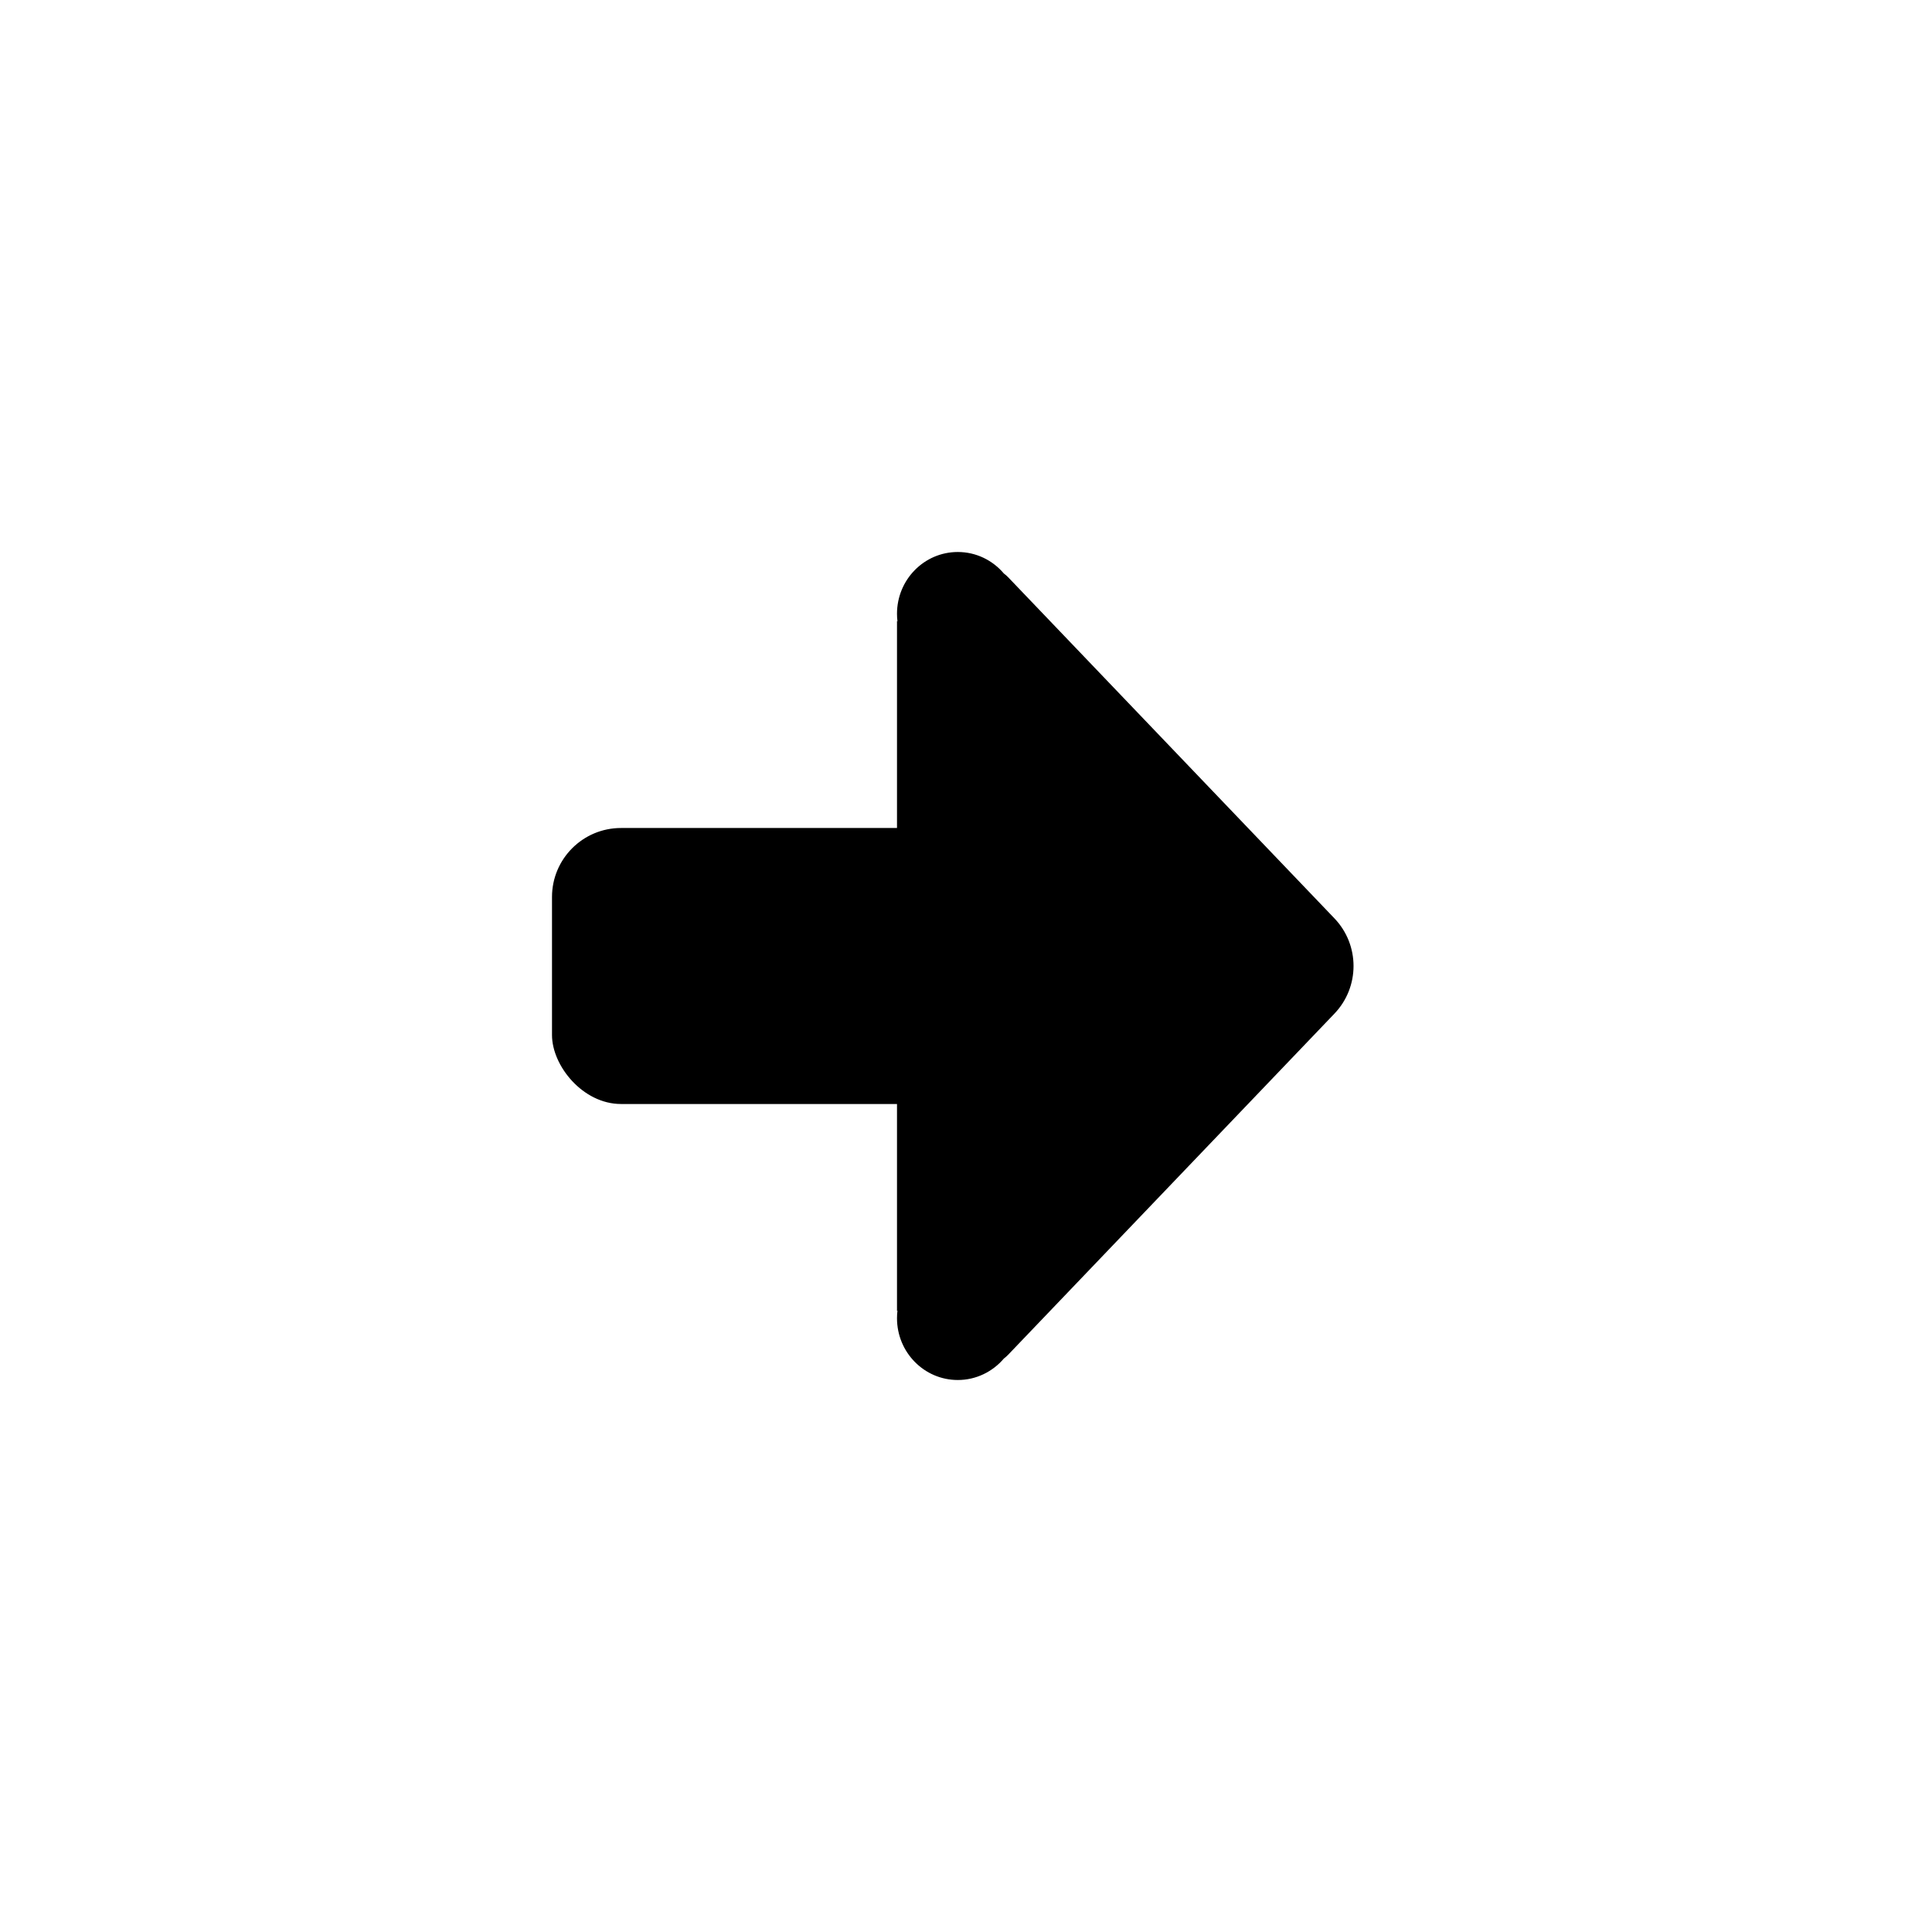
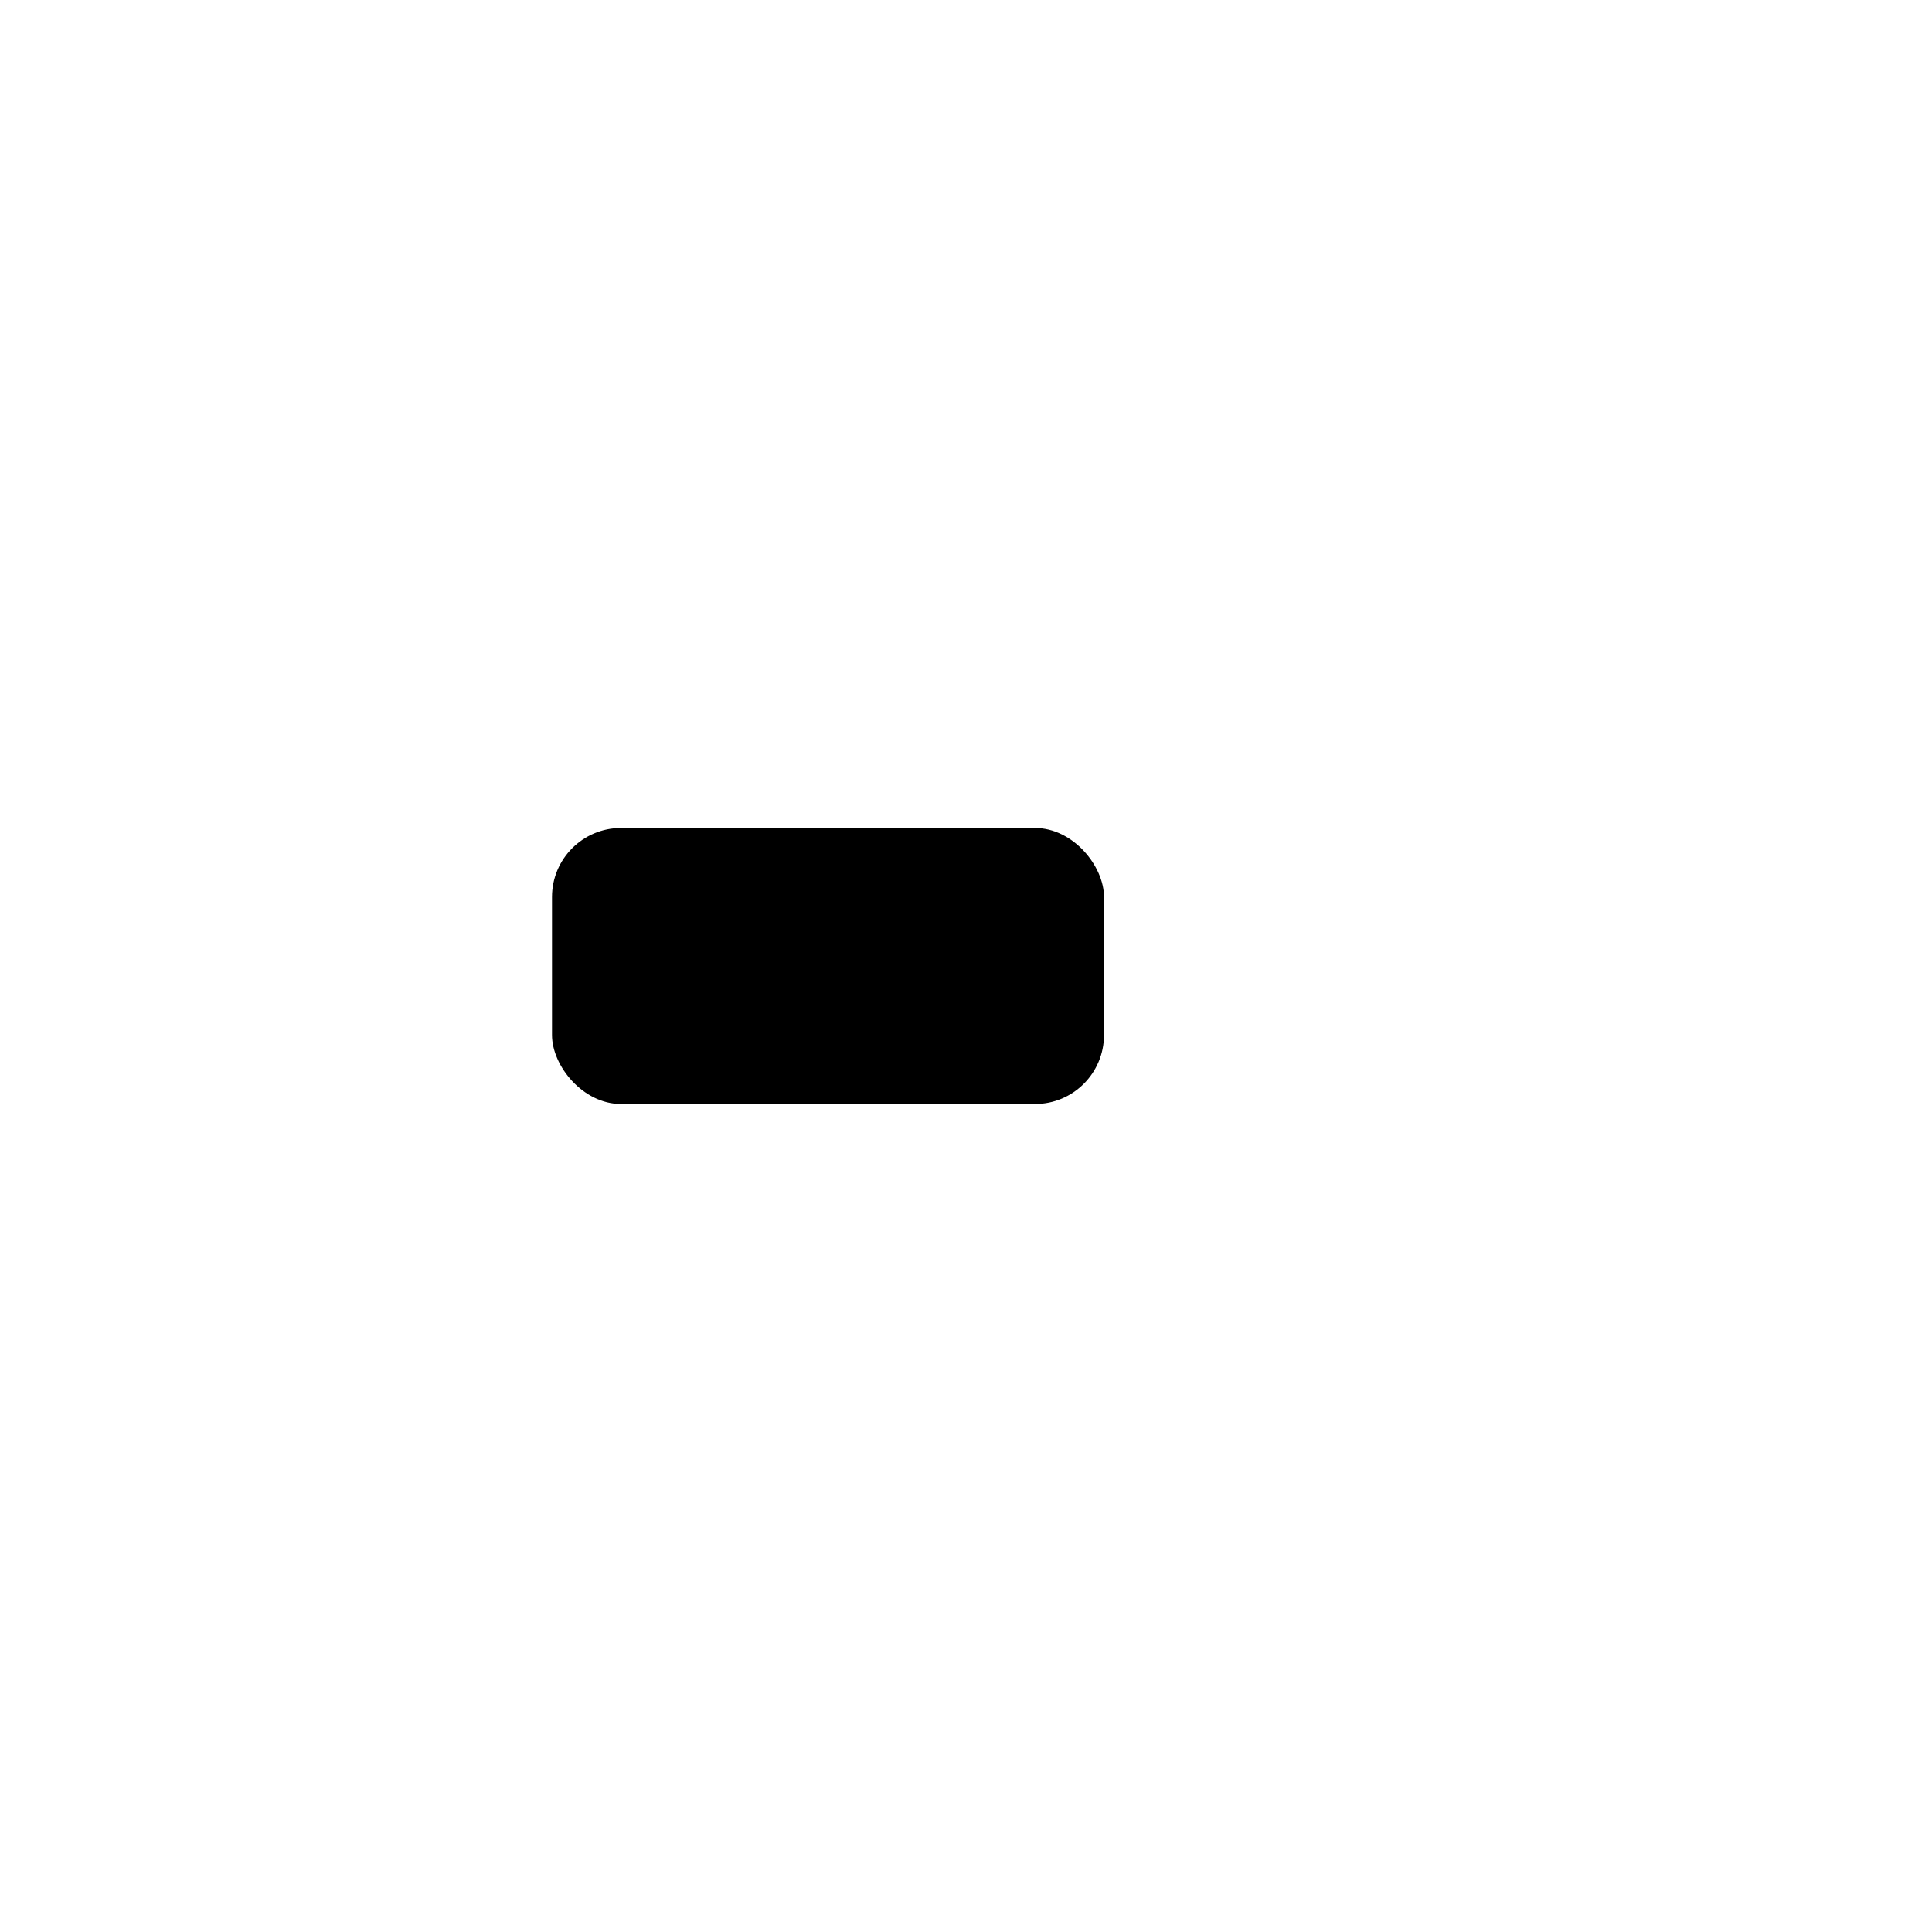
<svg xmlns="http://www.w3.org/2000/svg" width="28" height="28" viewBox="0 0 28 28" fill="none">
-   <path d="M13.007 9.007C13.002 8.97 13 8.933 13 8.895C13 8.401 13.394 8 13.881 8C14.148 8 14.388 8.121 14.549 8.312C14.57 8.327 14.591 8.345 14.61 8.365L19.339 13.309C19.709 13.695 19.709 14.305 19.339 14.691L14.61 19.635C14.591 19.655 14.57 19.673 14.549 19.689C14.387 19.879 14.148 20 13.881 20C13.394 20 13 19.599 13 19.105C13 19.067 13.002 19.03 13.007 18.993L13 19V9L13.007 9.007Z" fill="currentColor" />
  <rect x="8" y="12" width="8" height="4" rx="1" fill="currentColor" />
</svg>